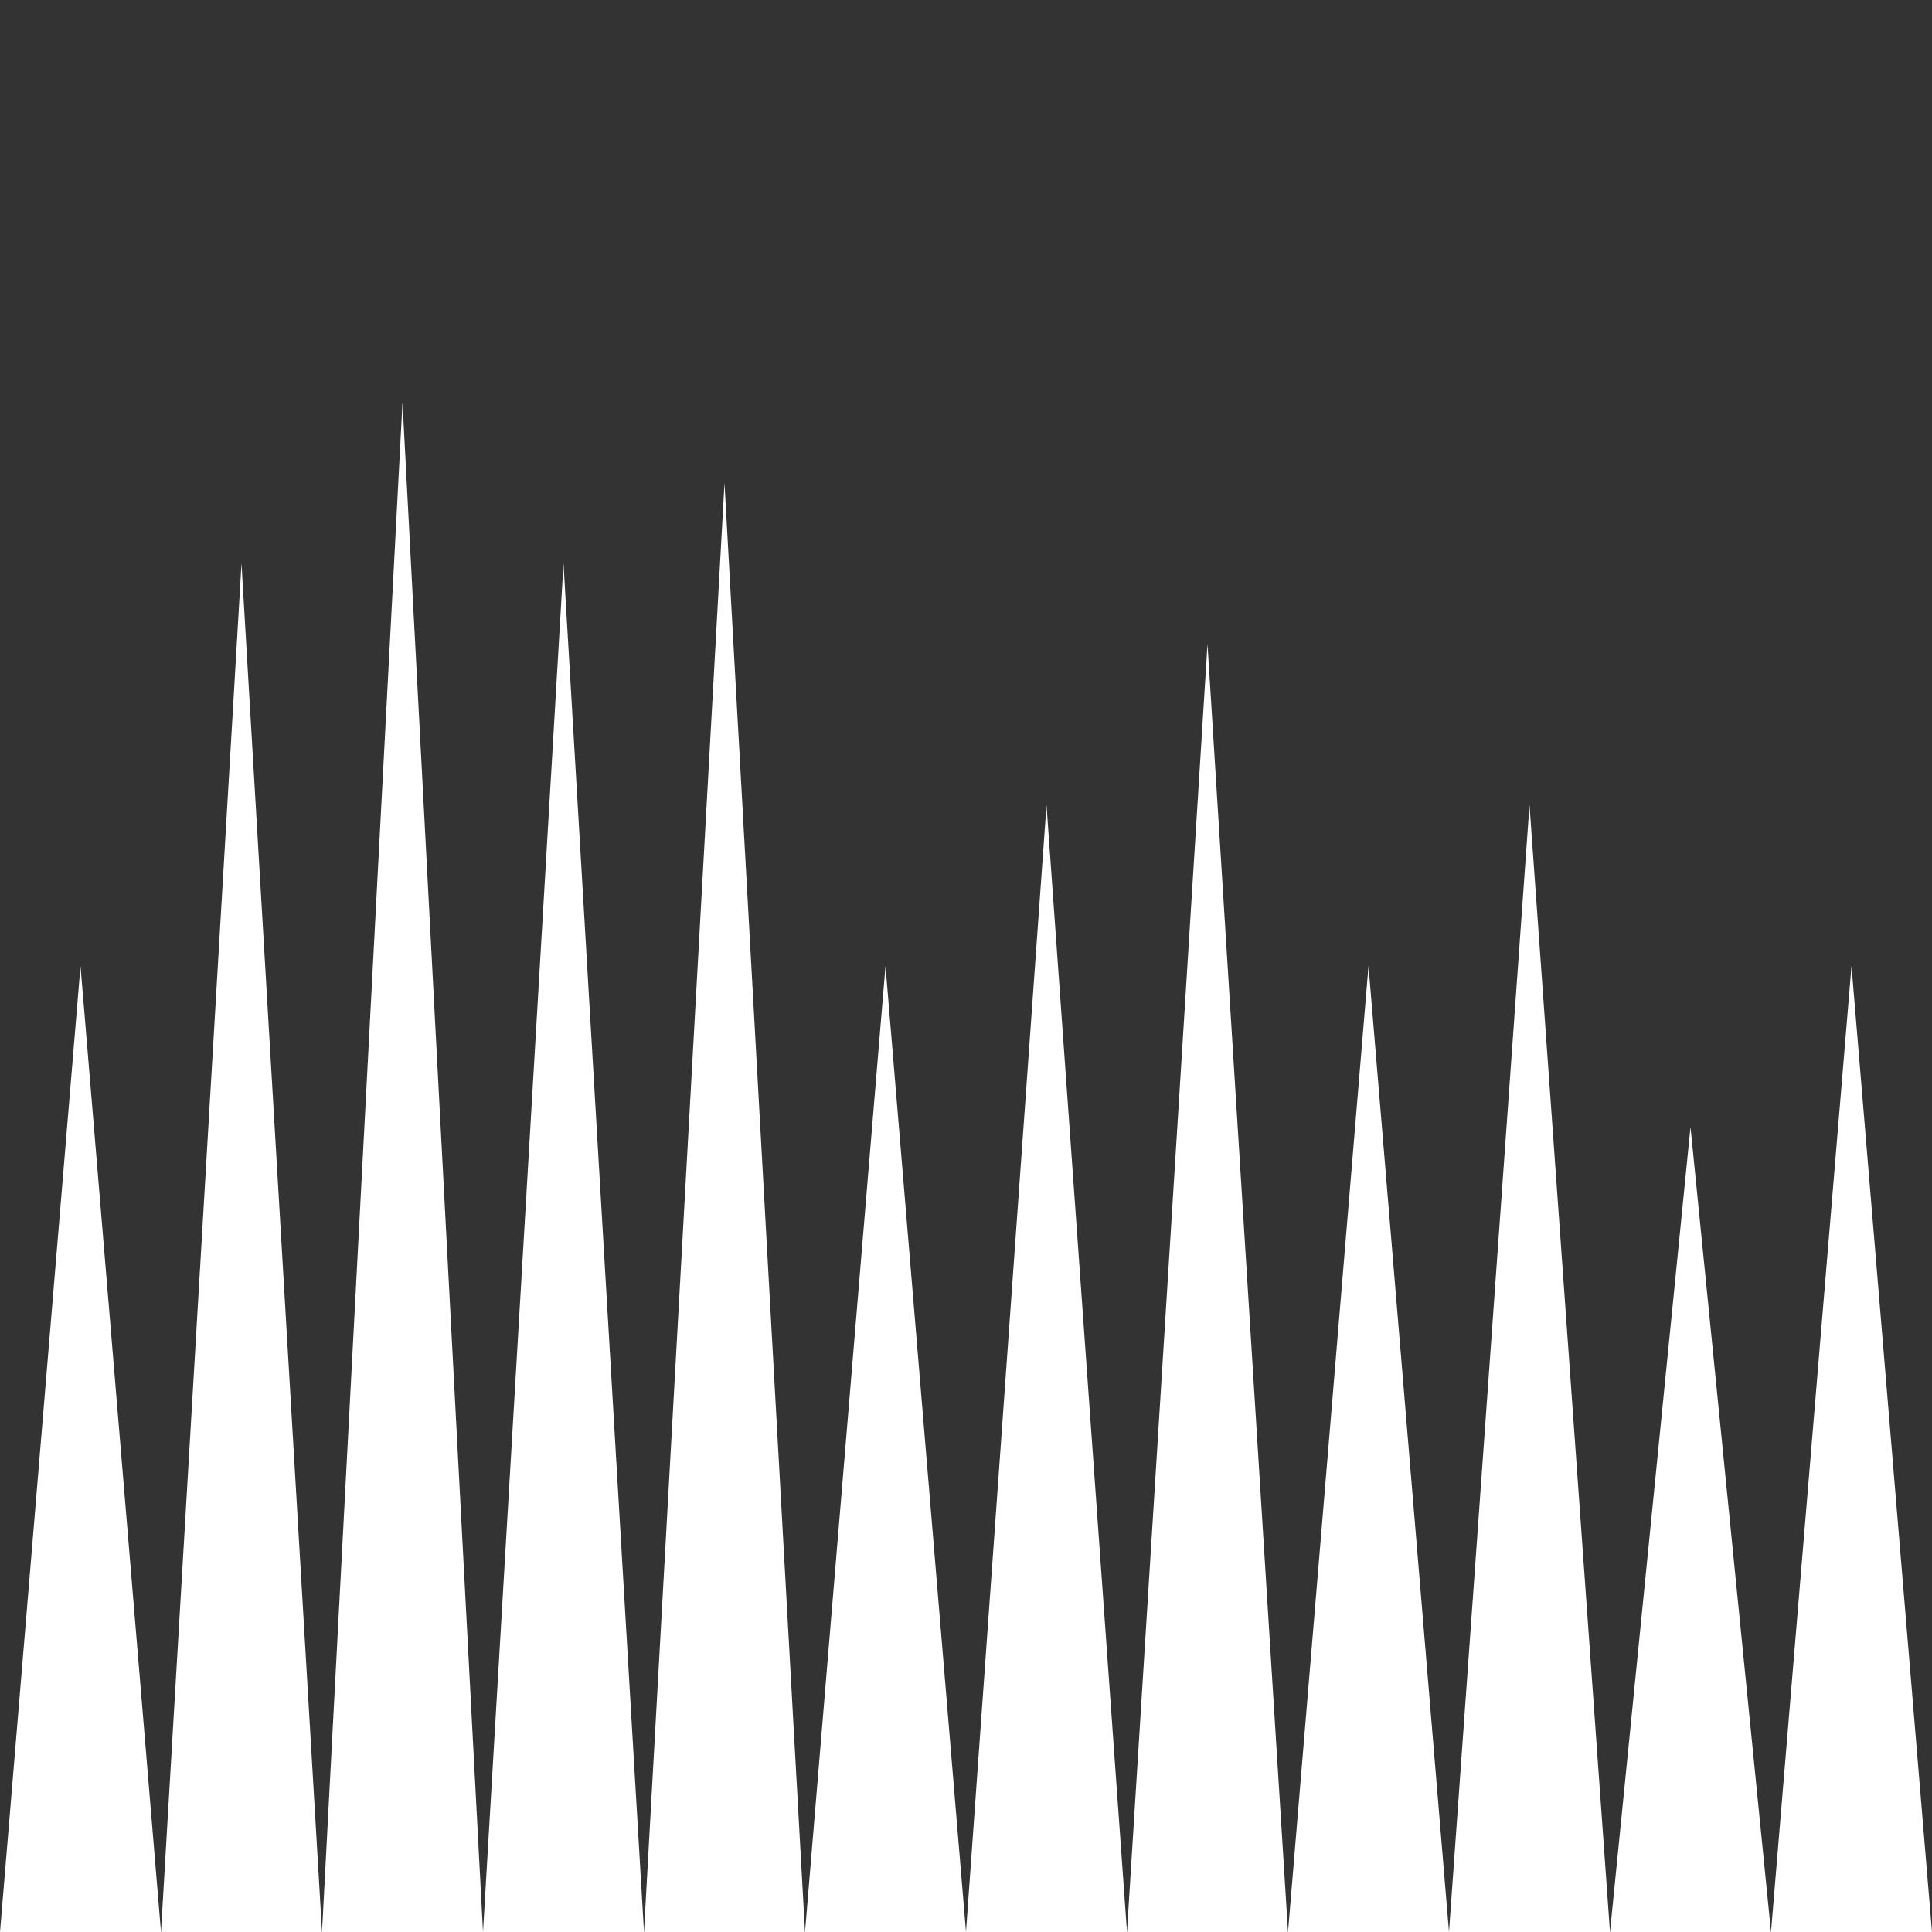
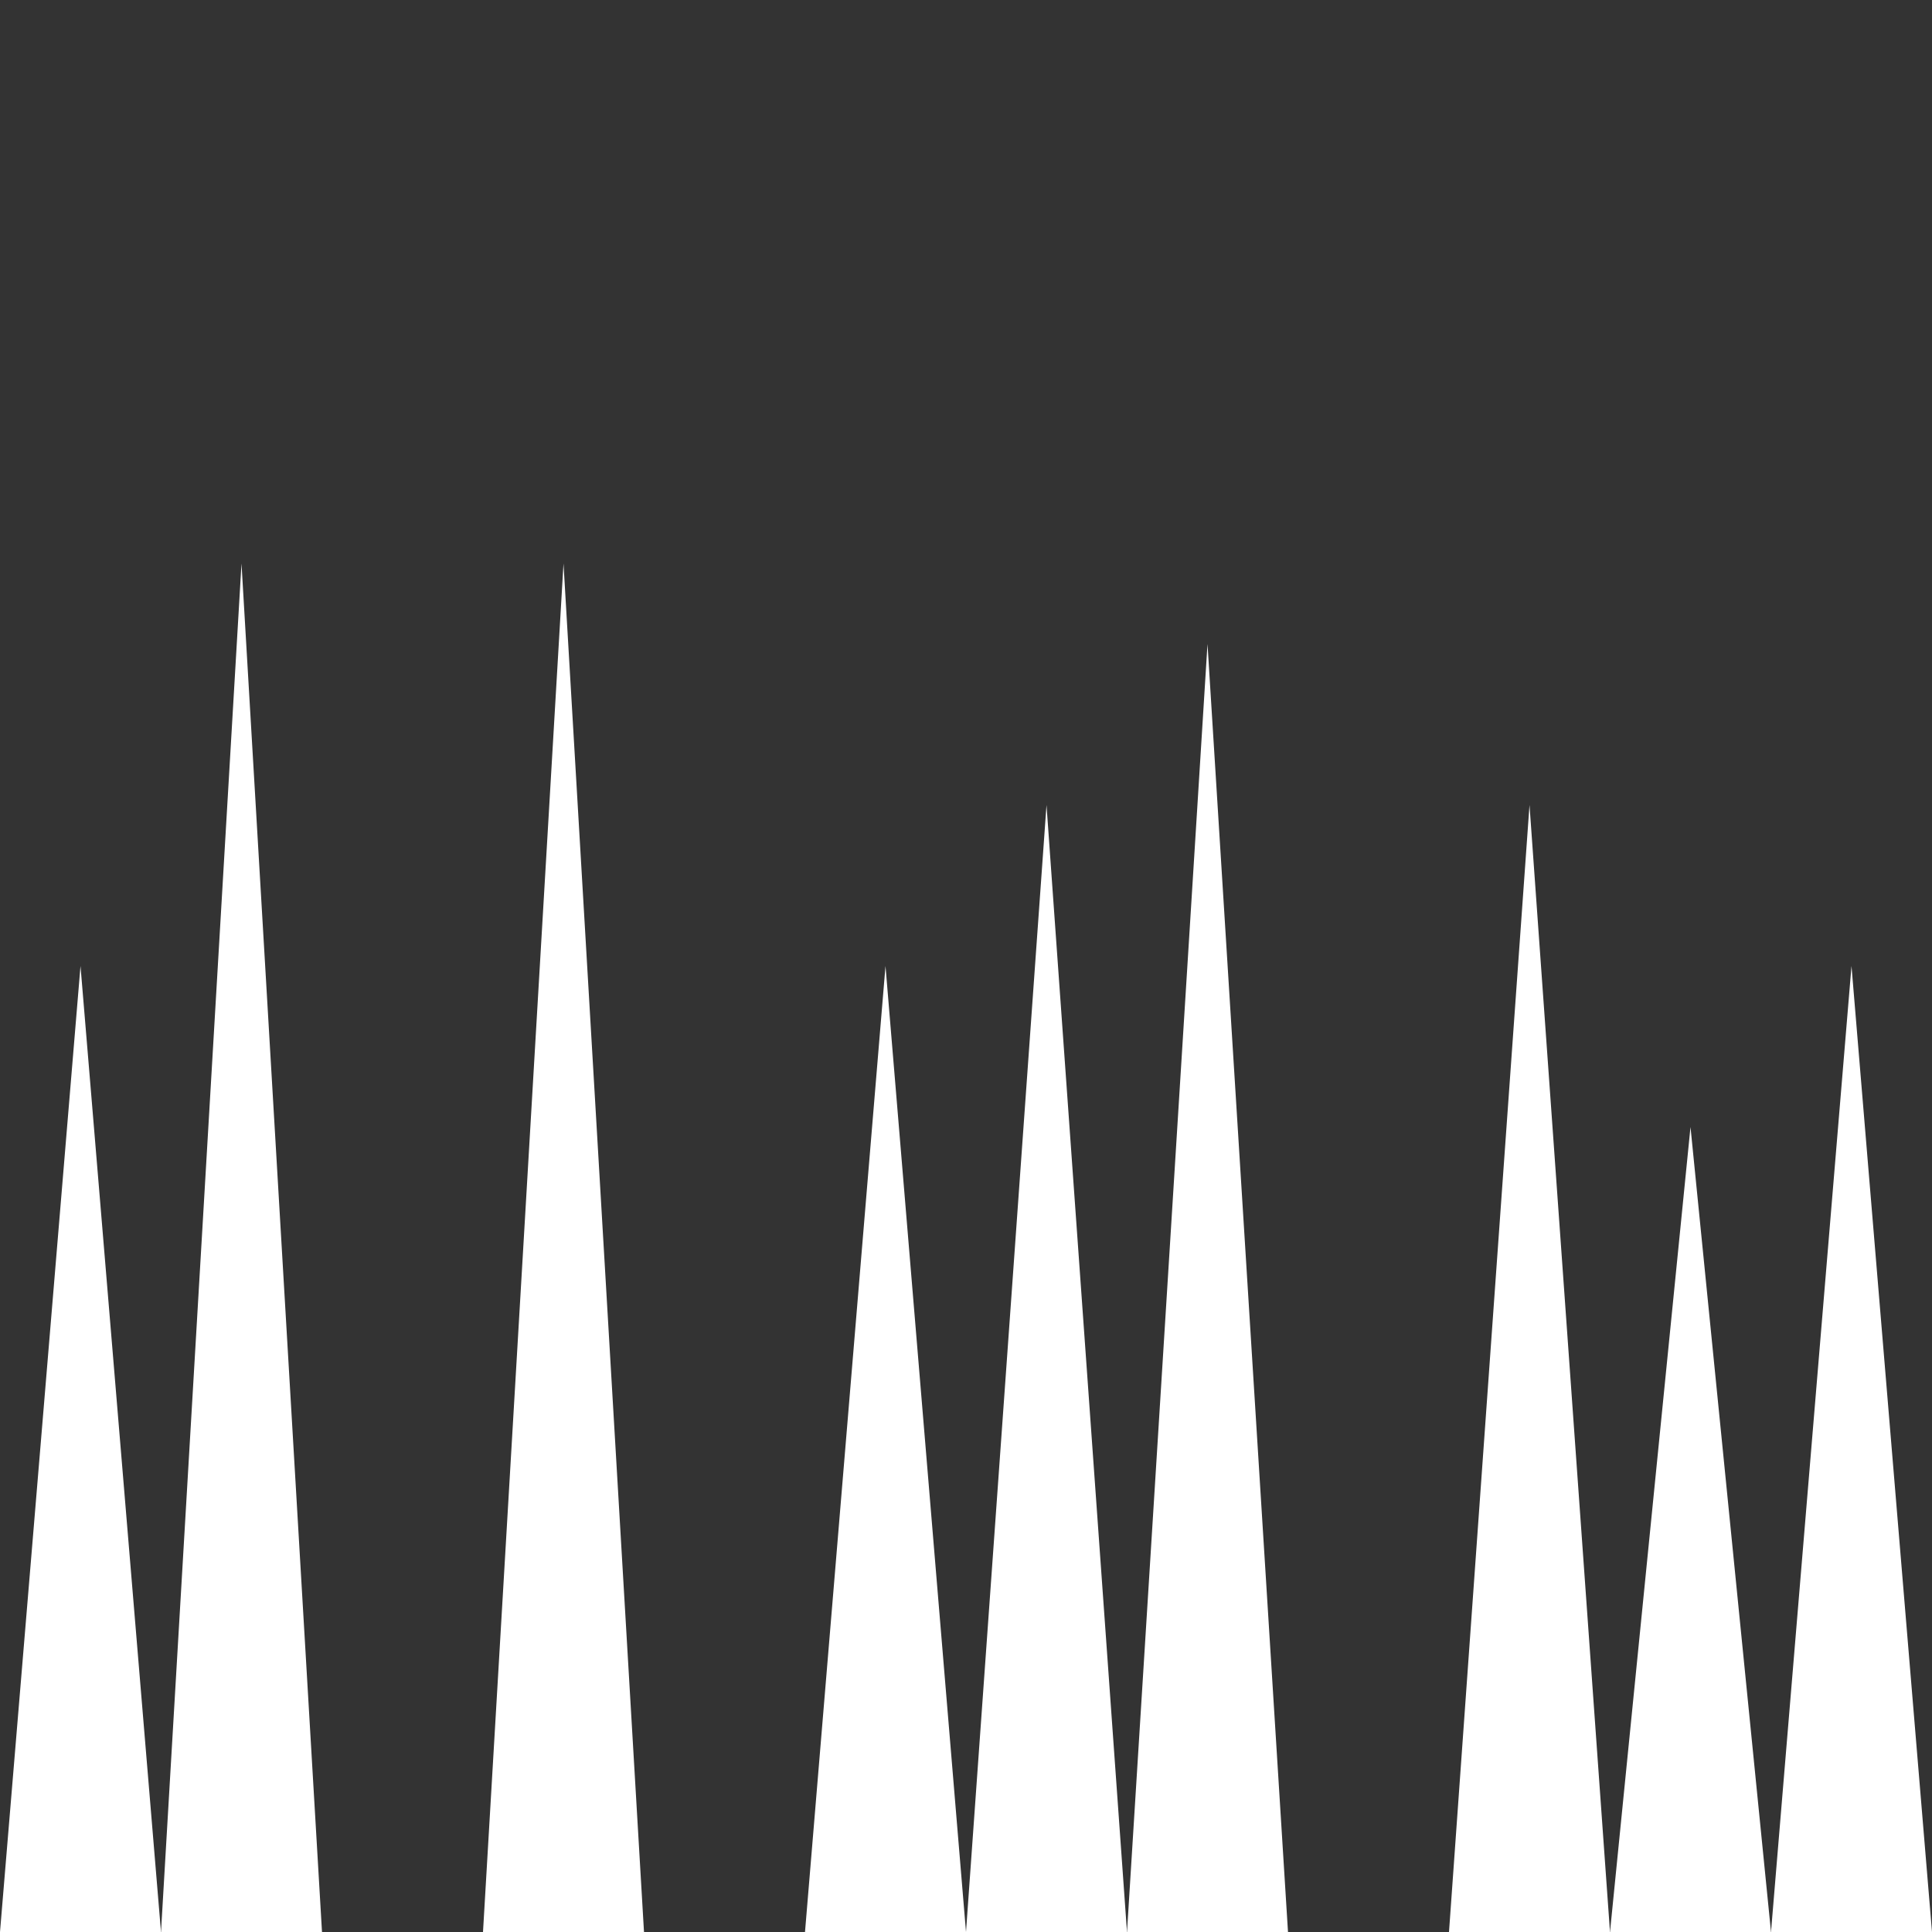
<svg xmlns="http://www.w3.org/2000/svg" width="48" height="48" viewBox="0 0 48 48" fill="none">
  <rect x="0" y="0" width="48" height="48" fill="#333333" stroke="none" />
  <path d="M4 48L0 48L2 24L4 48Z" fill="white" />
  <path d="M8 48L4 48L6 14L8 48Z" fill="white" />
-   <path d="M12 48L8 48L10 10L12 48Z" fill="white" />
  <path d="M16 48L12 48L14 14L16 48Z" fill="white" />
-   <path d="M20 48L16 48L18 12L20 48Z" fill="white" />
+   <path d="M20 48L18 12L20 48Z" fill="white" />
  <path d="M24 48L20 48L22 24L24 48Z" fill="white" />
  <path d="M28 48L24 48L26 20L28 48Z" fill="white" />
  <path d="M32 48L28 48L30 16L32 48Z" fill="white" />
-   <path d="M36 48L32 48L34 24L36 48Z" fill="white" />
  <path d="M40 48L36 48L38 20L40 48Z" fill="white" />
  <path d="M44 48L40 48L42 28L44 48Z" fill="white" />
  <path d="M48 48L44 48L46 24L48 48Z" fill="white" />
</svg>